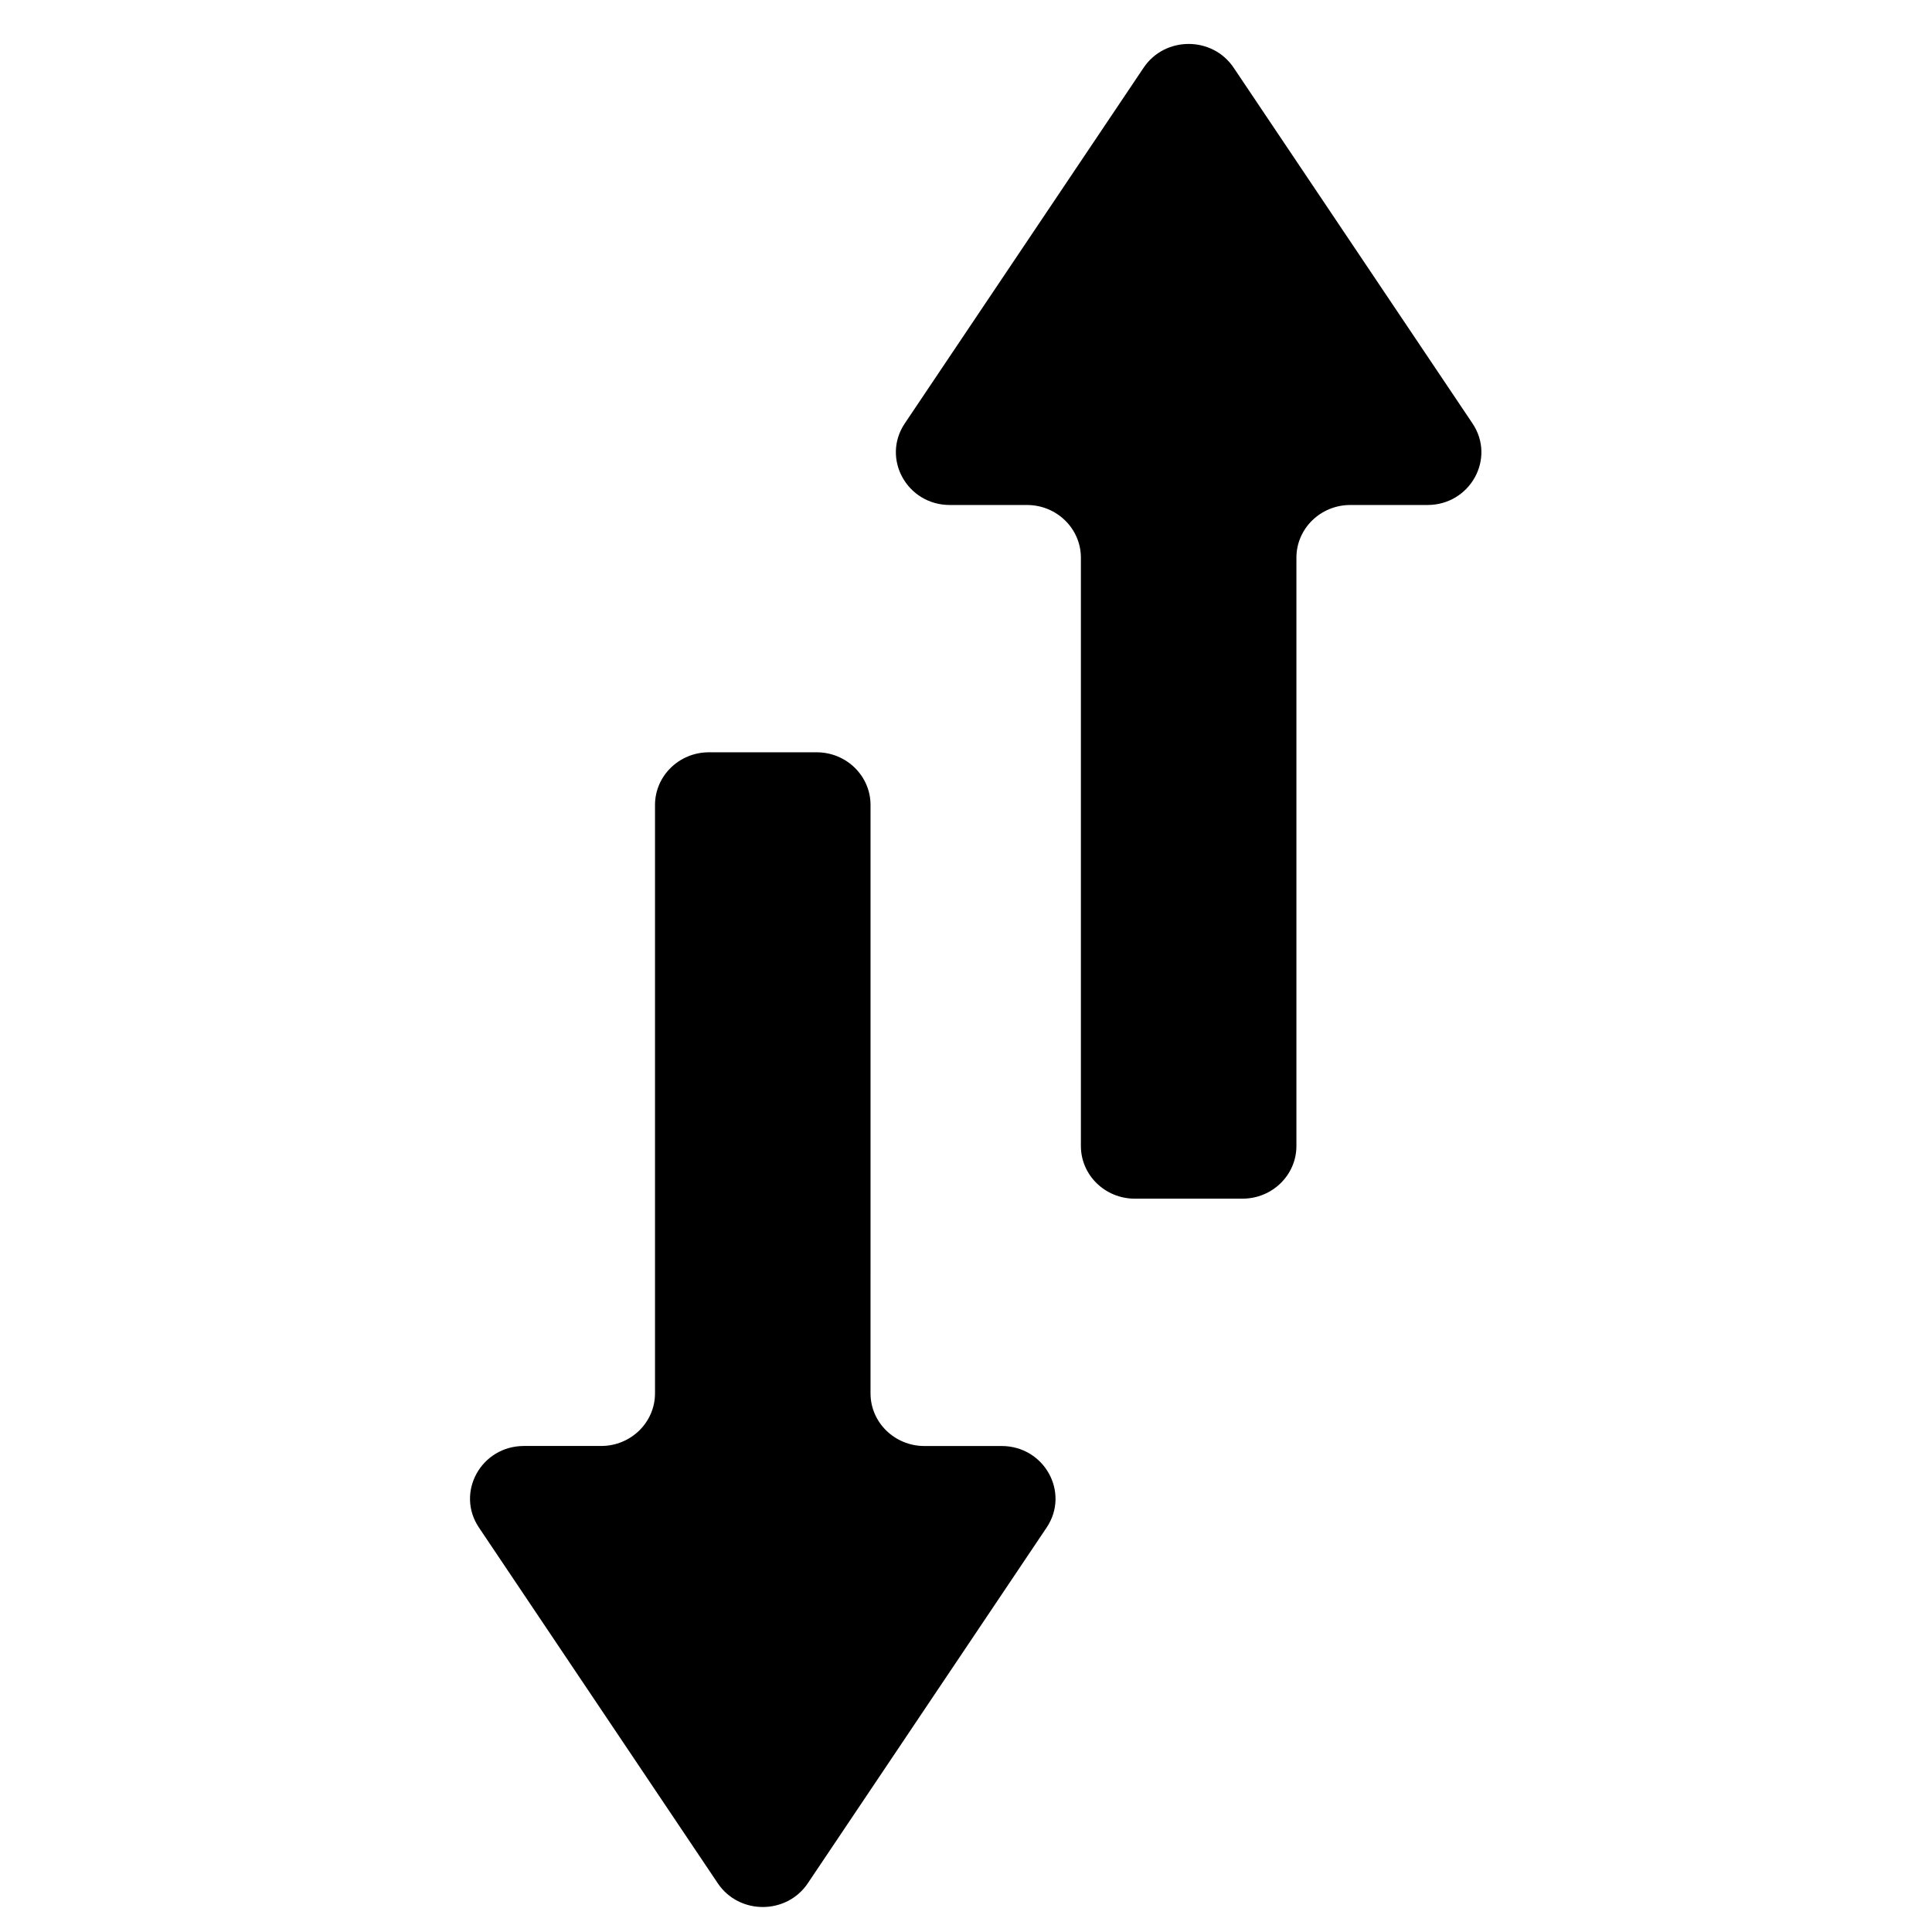
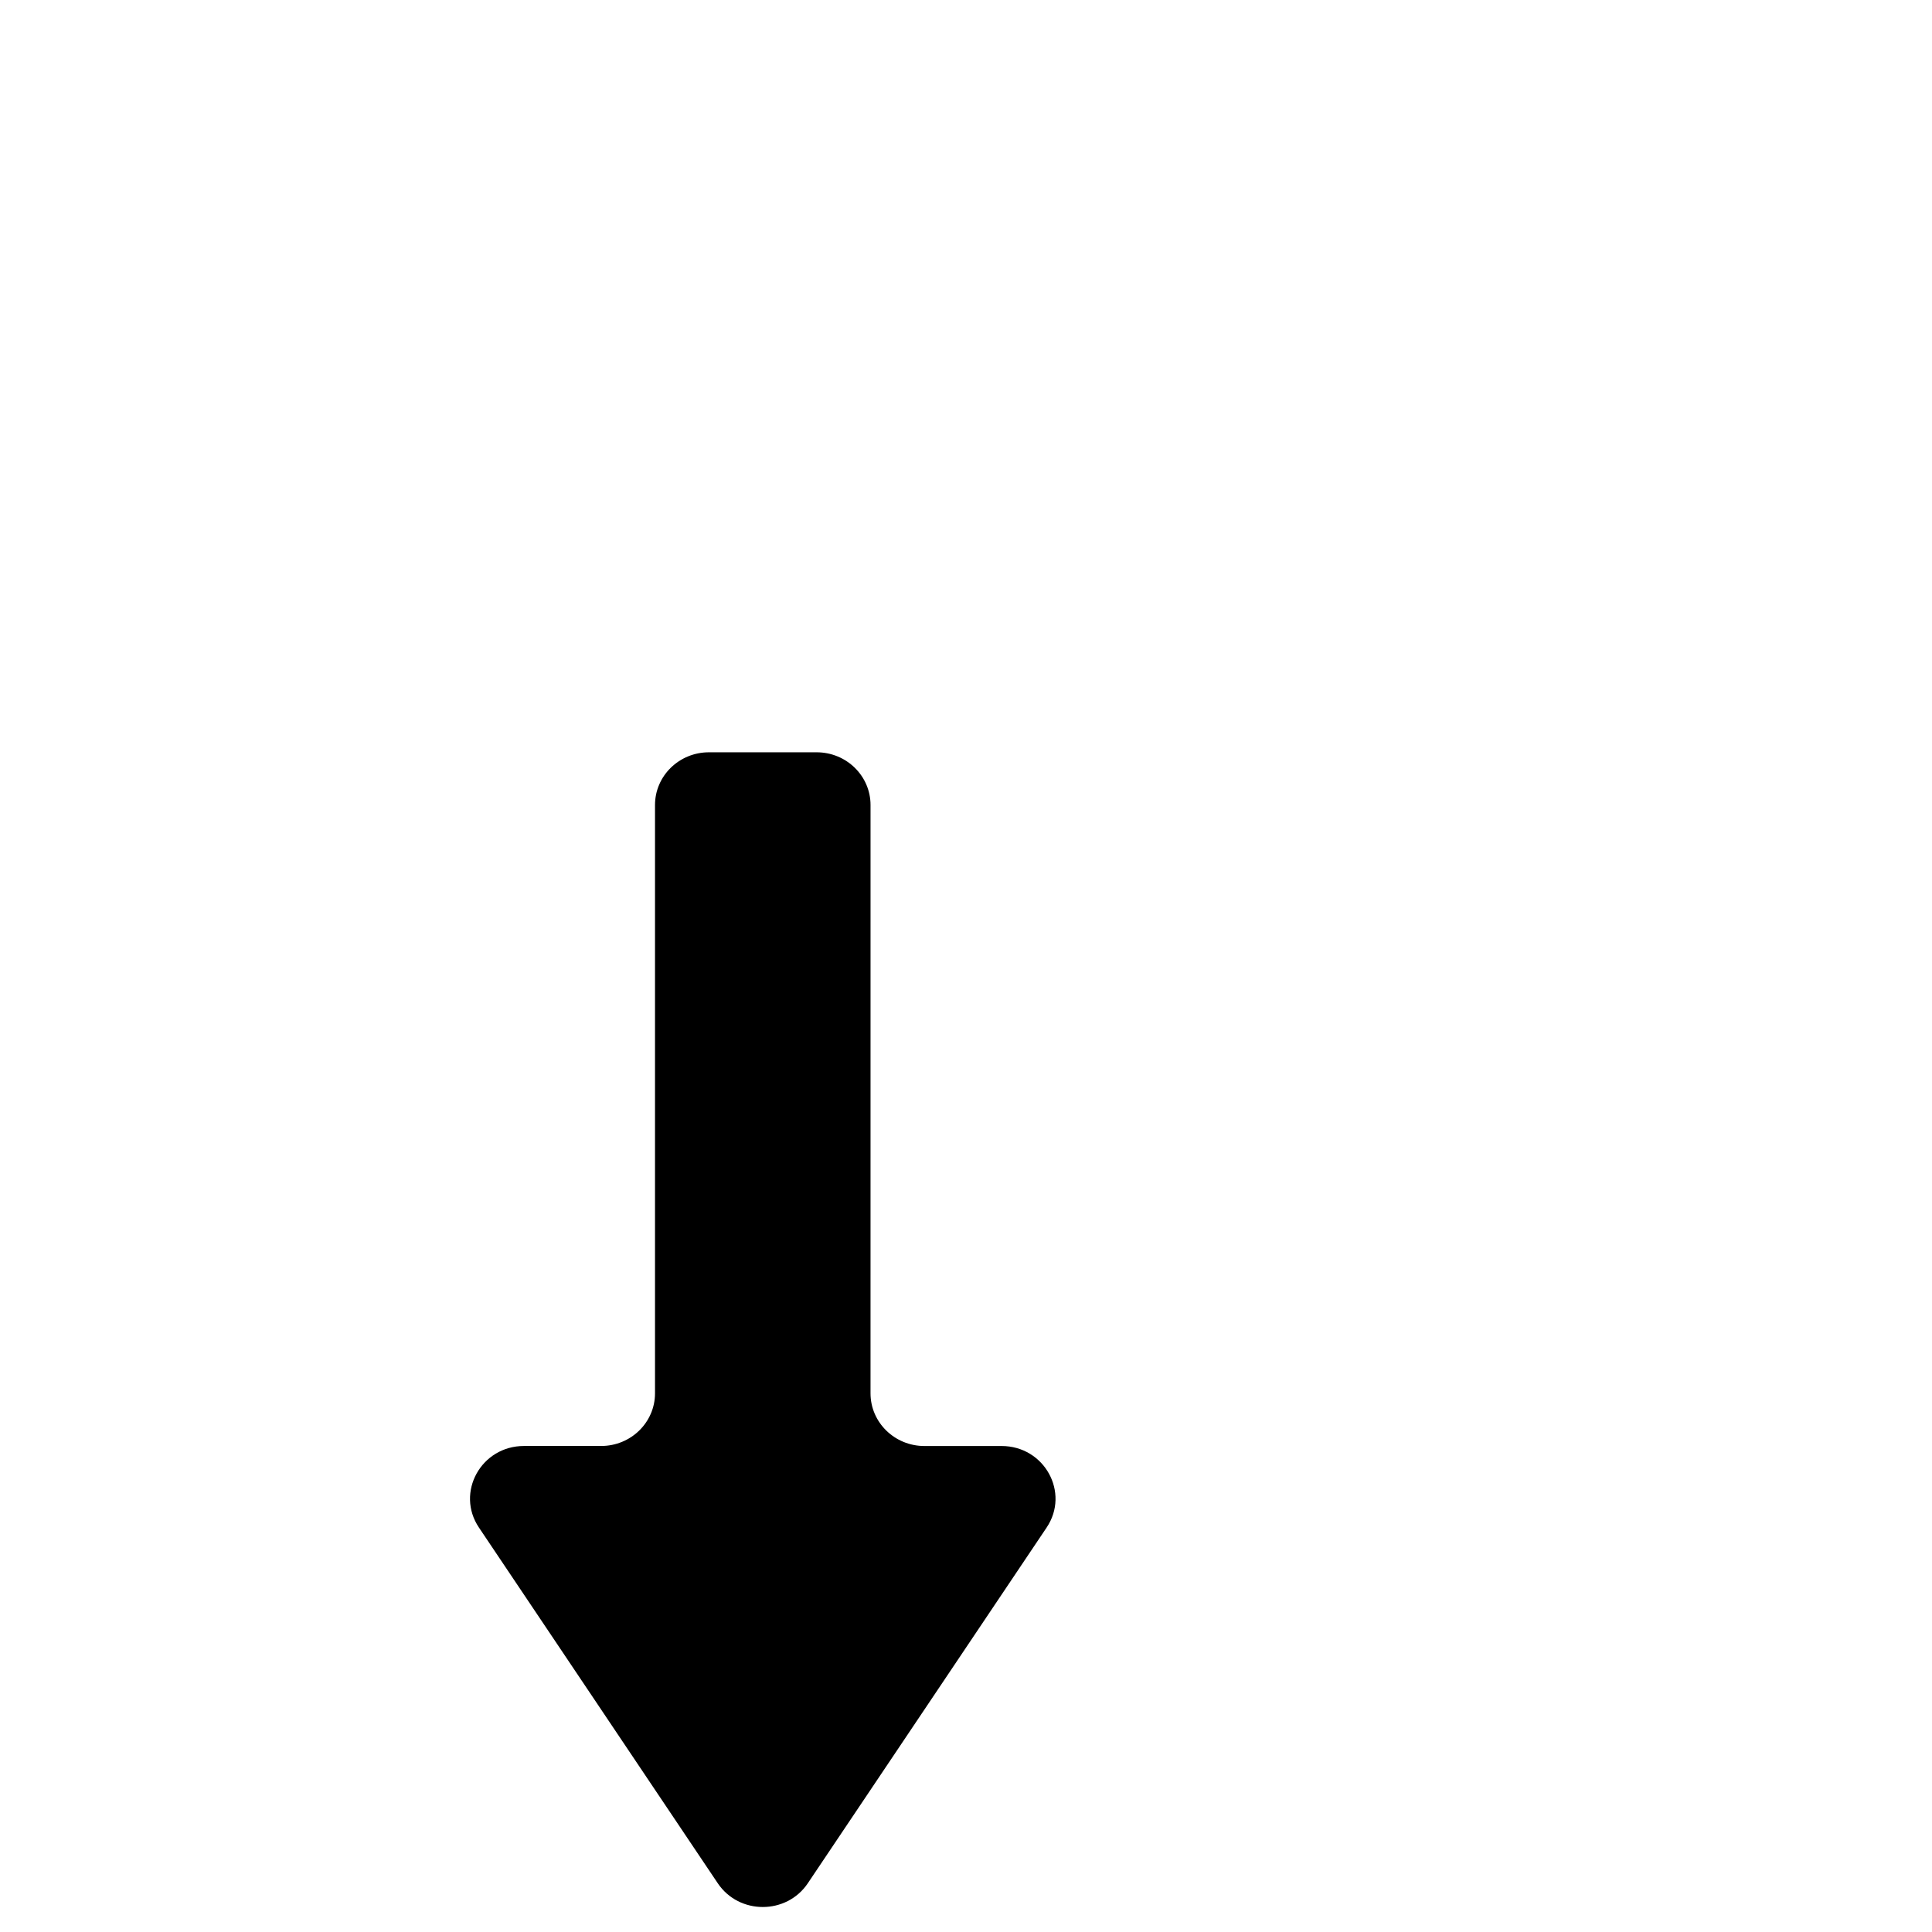
<svg xmlns="http://www.w3.org/2000/svg" fill="#000000" width="800px" height="800px" version="1.1" viewBox="144 144 512 512">
  <g>
    <path d="m409.43 527.21h-20.445c-7.894 0-14.289-6.254-14.289-13.965l0.004-155.91c0-7.715-6.394-13.969-14.281-13.969h-28.547c-7.894 0-14.289 6.258-14.289 13.969v155.9c0 7.715-6.394 13.965-14.281 13.965h-20.445c-11.367 0-18.172 12.344-11.93 21.629l63.289 94.258c5.633 8.387 18.227 8.387 23.859 0l63.281-94.254c6.242-9.285-0.574-21.625-11.926-21.625z" />
-     <path d="m534.22 256.2-63.289-94.258c-5.633-8.395-18.227-8.395-23.859 0l-63.289 94.258c-6.242 9.285 0.578 21.629 11.93 21.629h20.445c7.891 0 14.289 6.254 14.289 13.965v155.9c0 7.715 6.394 13.965 14.281 13.965h28.547c7.891 0 14.289-6.254 14.289-13.965v-155.9c0-7.715 6.394-13.965 14.281-13.965h20.445c11.352-0.004 18.172-12.344 11.93-21.629z" />
  </g>
</svg>